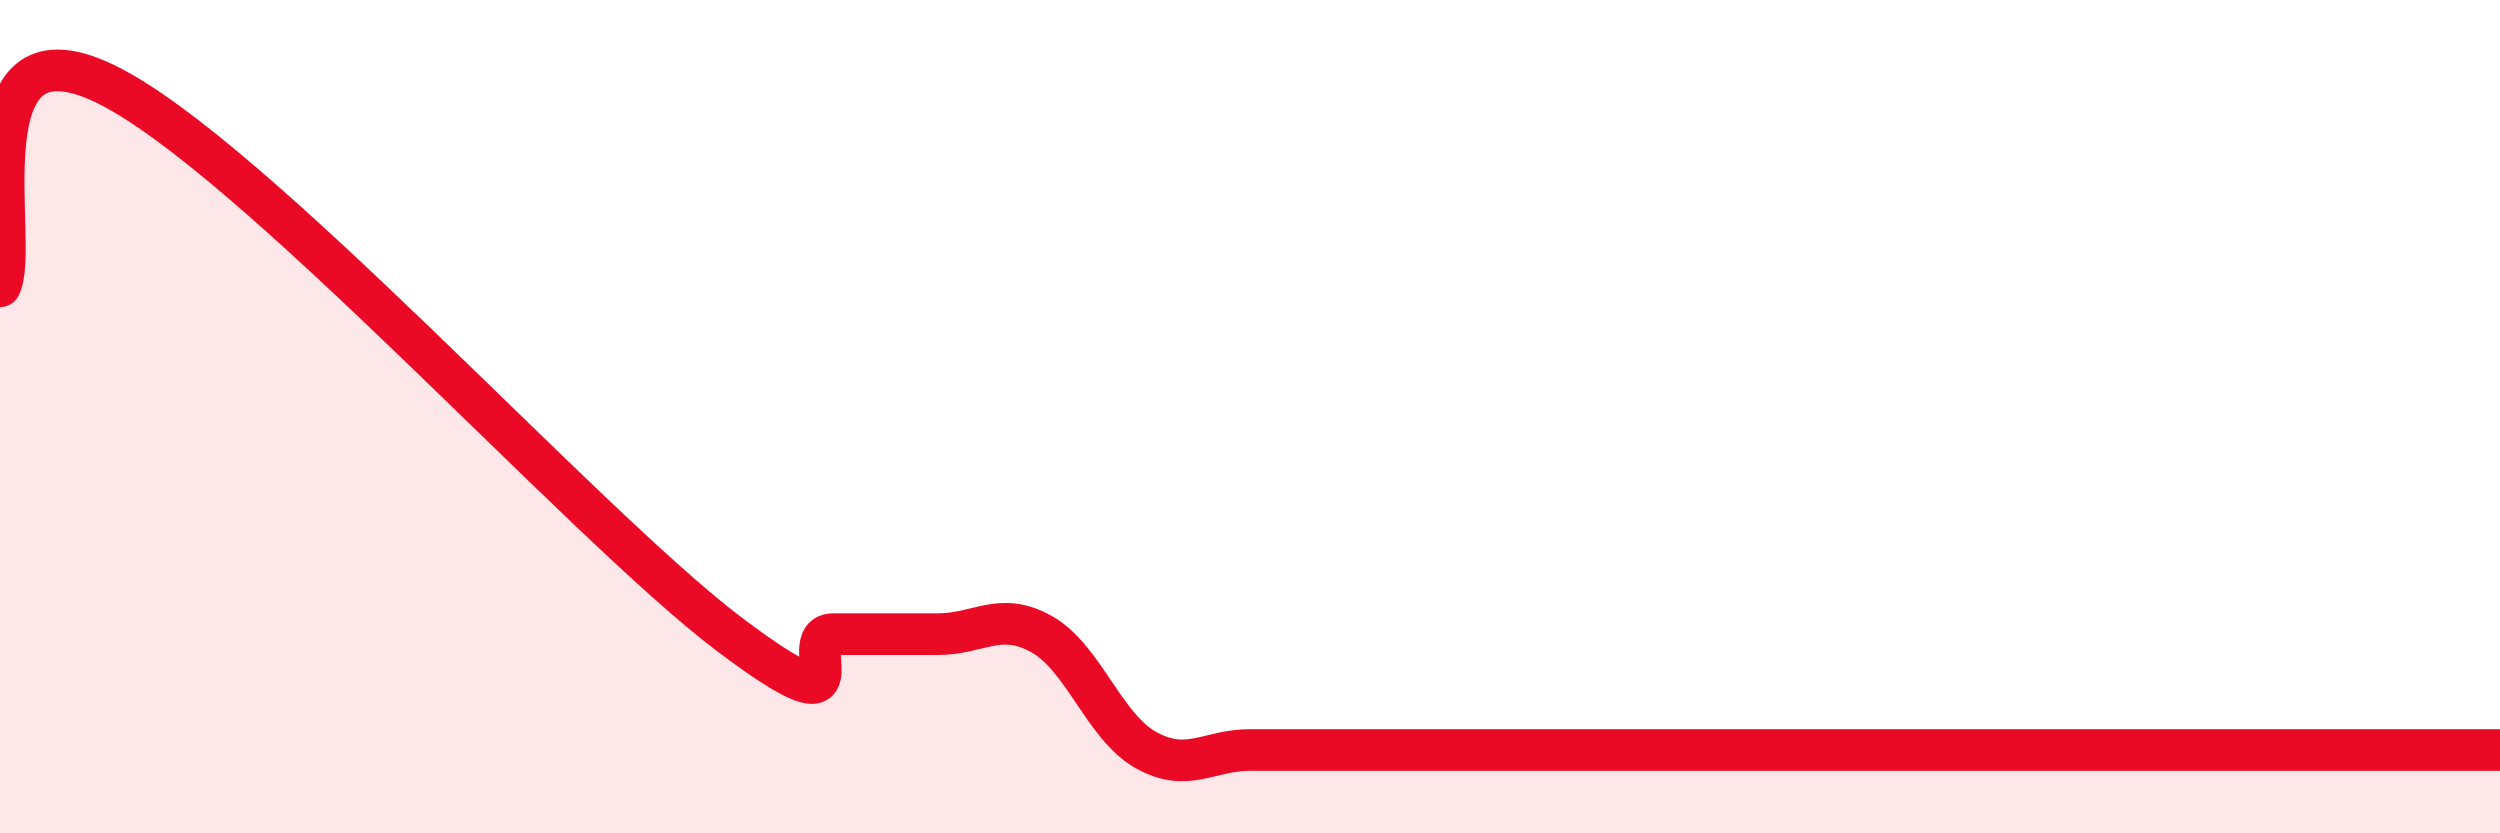
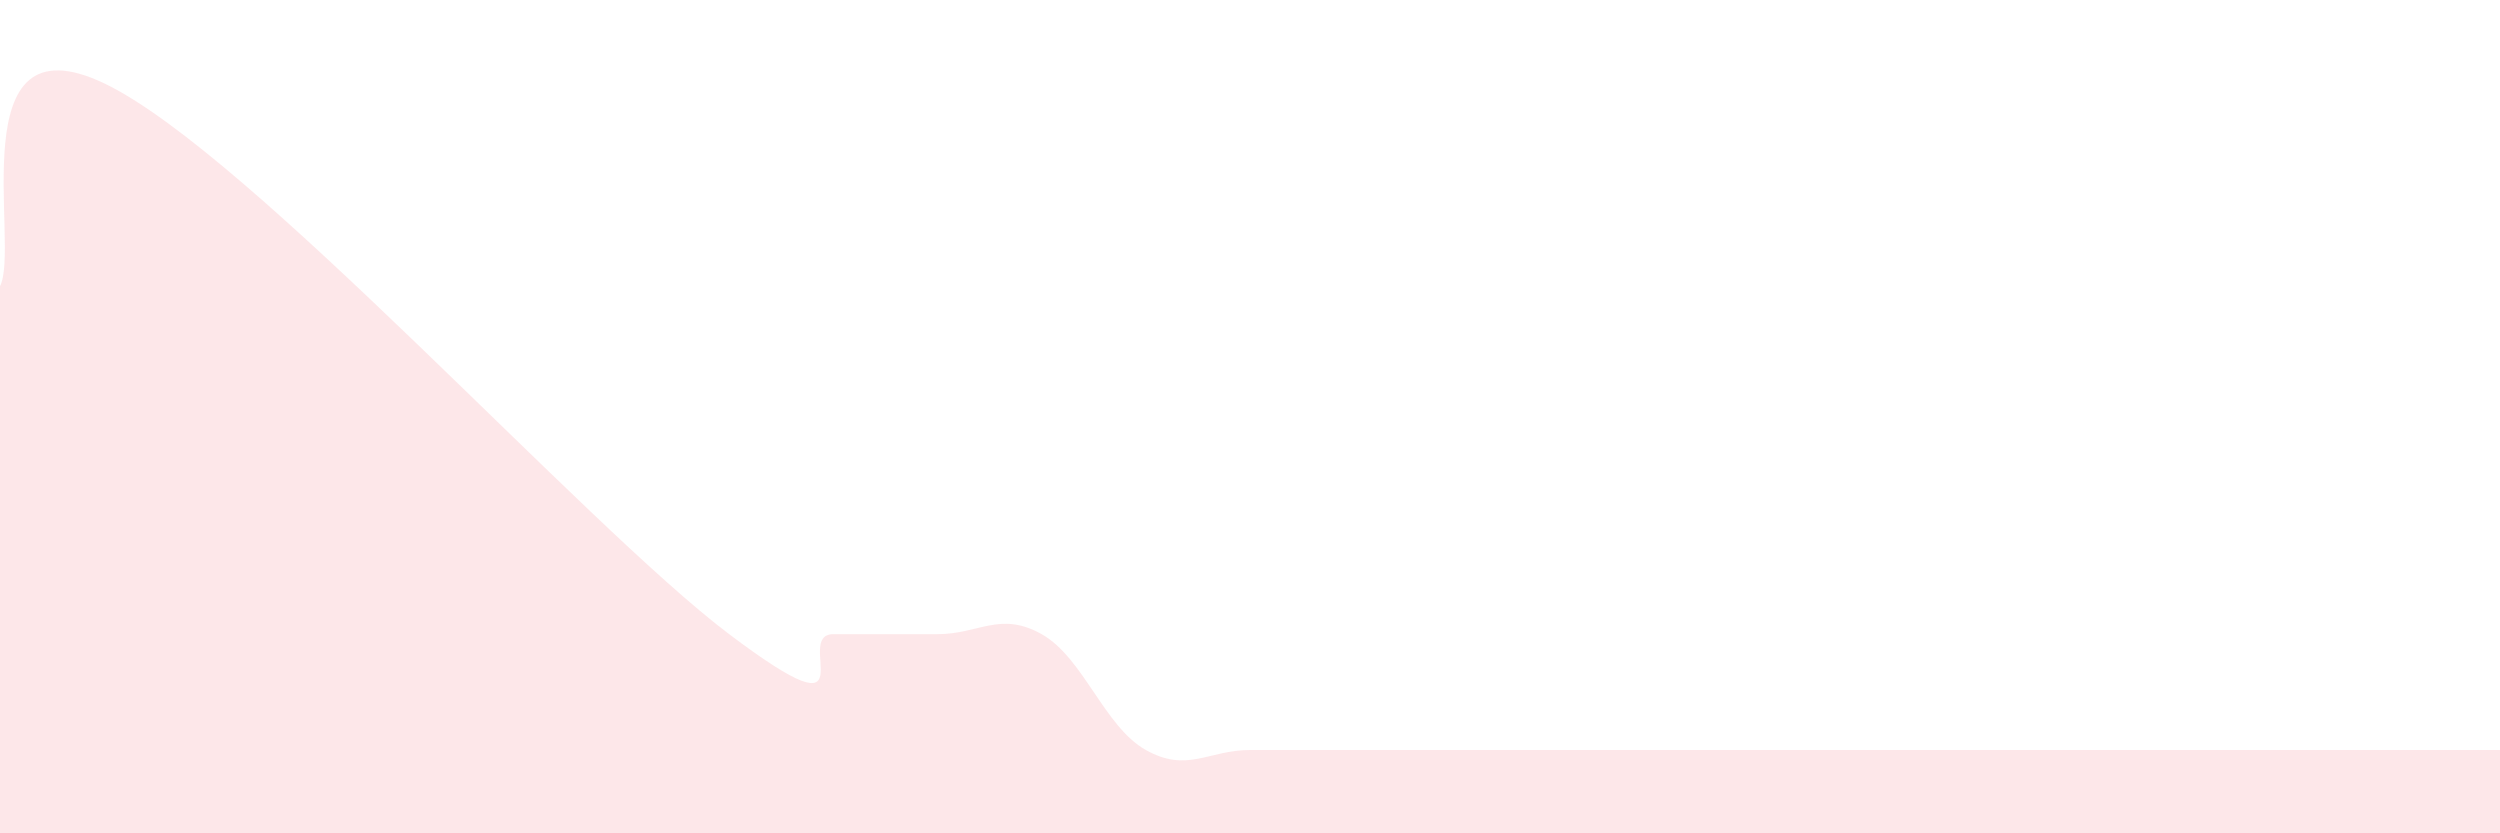
<svg xmlns="http://www.w3.org/2000/svg" width="60" height="20" viewBox="0 0 60 20">
  <path d="M 0,6.87 C 0.5,5.9 -1,0.33 2.5,2 C 6,3.67 14,12.58 17.5,15.22 C 21,17.86 19,15.22 20,15.22 C 21,15.22 21.5,15.22 22.5,15.22 C 23.5,15.22 24,14.66 25,15.22 C 26,15.78 26.5,17.44 27.5,18 C 28.5,18.56 29,18 30,18 C 31,18 31.5,18 32.5,18 C 33.5,18 34,18 35,18 C 36,18 36.5,18 37.5,18 C 38.5,18 39,18 40,18 C 41,18 40,18 42.5,18 C 45,18 50,18 52.5,18 C 55,18 53.5,18 55,18 C 56.5,18 59,18 60,18L60 20L0 20Z" fill="#EB0A25" opacity="0.1" stroke-linecap="round" stroke-linejoin="round" />
-   <path d="M 0,6.87 C 0.5,5.9 -1,0.33 2.5,2 C 6,3.67 14,12.58 17.5,15.22 C 21,17.86 19,15.22 20,15.22 C 21,15.22 21.5,15.22 22.5,15.22 C 23.5,15.22 24,14.66 25,15.22 C 26,15.78 26.5,17.44 27.5,18 C 28.5,18.56 29,18 30,18 C 31,18 31.5,18 32.5,18 C 33.5,18 34,18 35,18 C 36,18 36.5,18 37.5,18 C 38.5,18 39,18 40,18 C 41,18 40,18 42.5,18 C 45,18 50,18 52.5,18 C 55,18 53.5,18 55,18 C 56.5,18 59,18 60,18" stroke="#EB0A25" stroke-width="1" fill="none" stroke-linecap="round" stroke-linejoin="round" />
</svg>